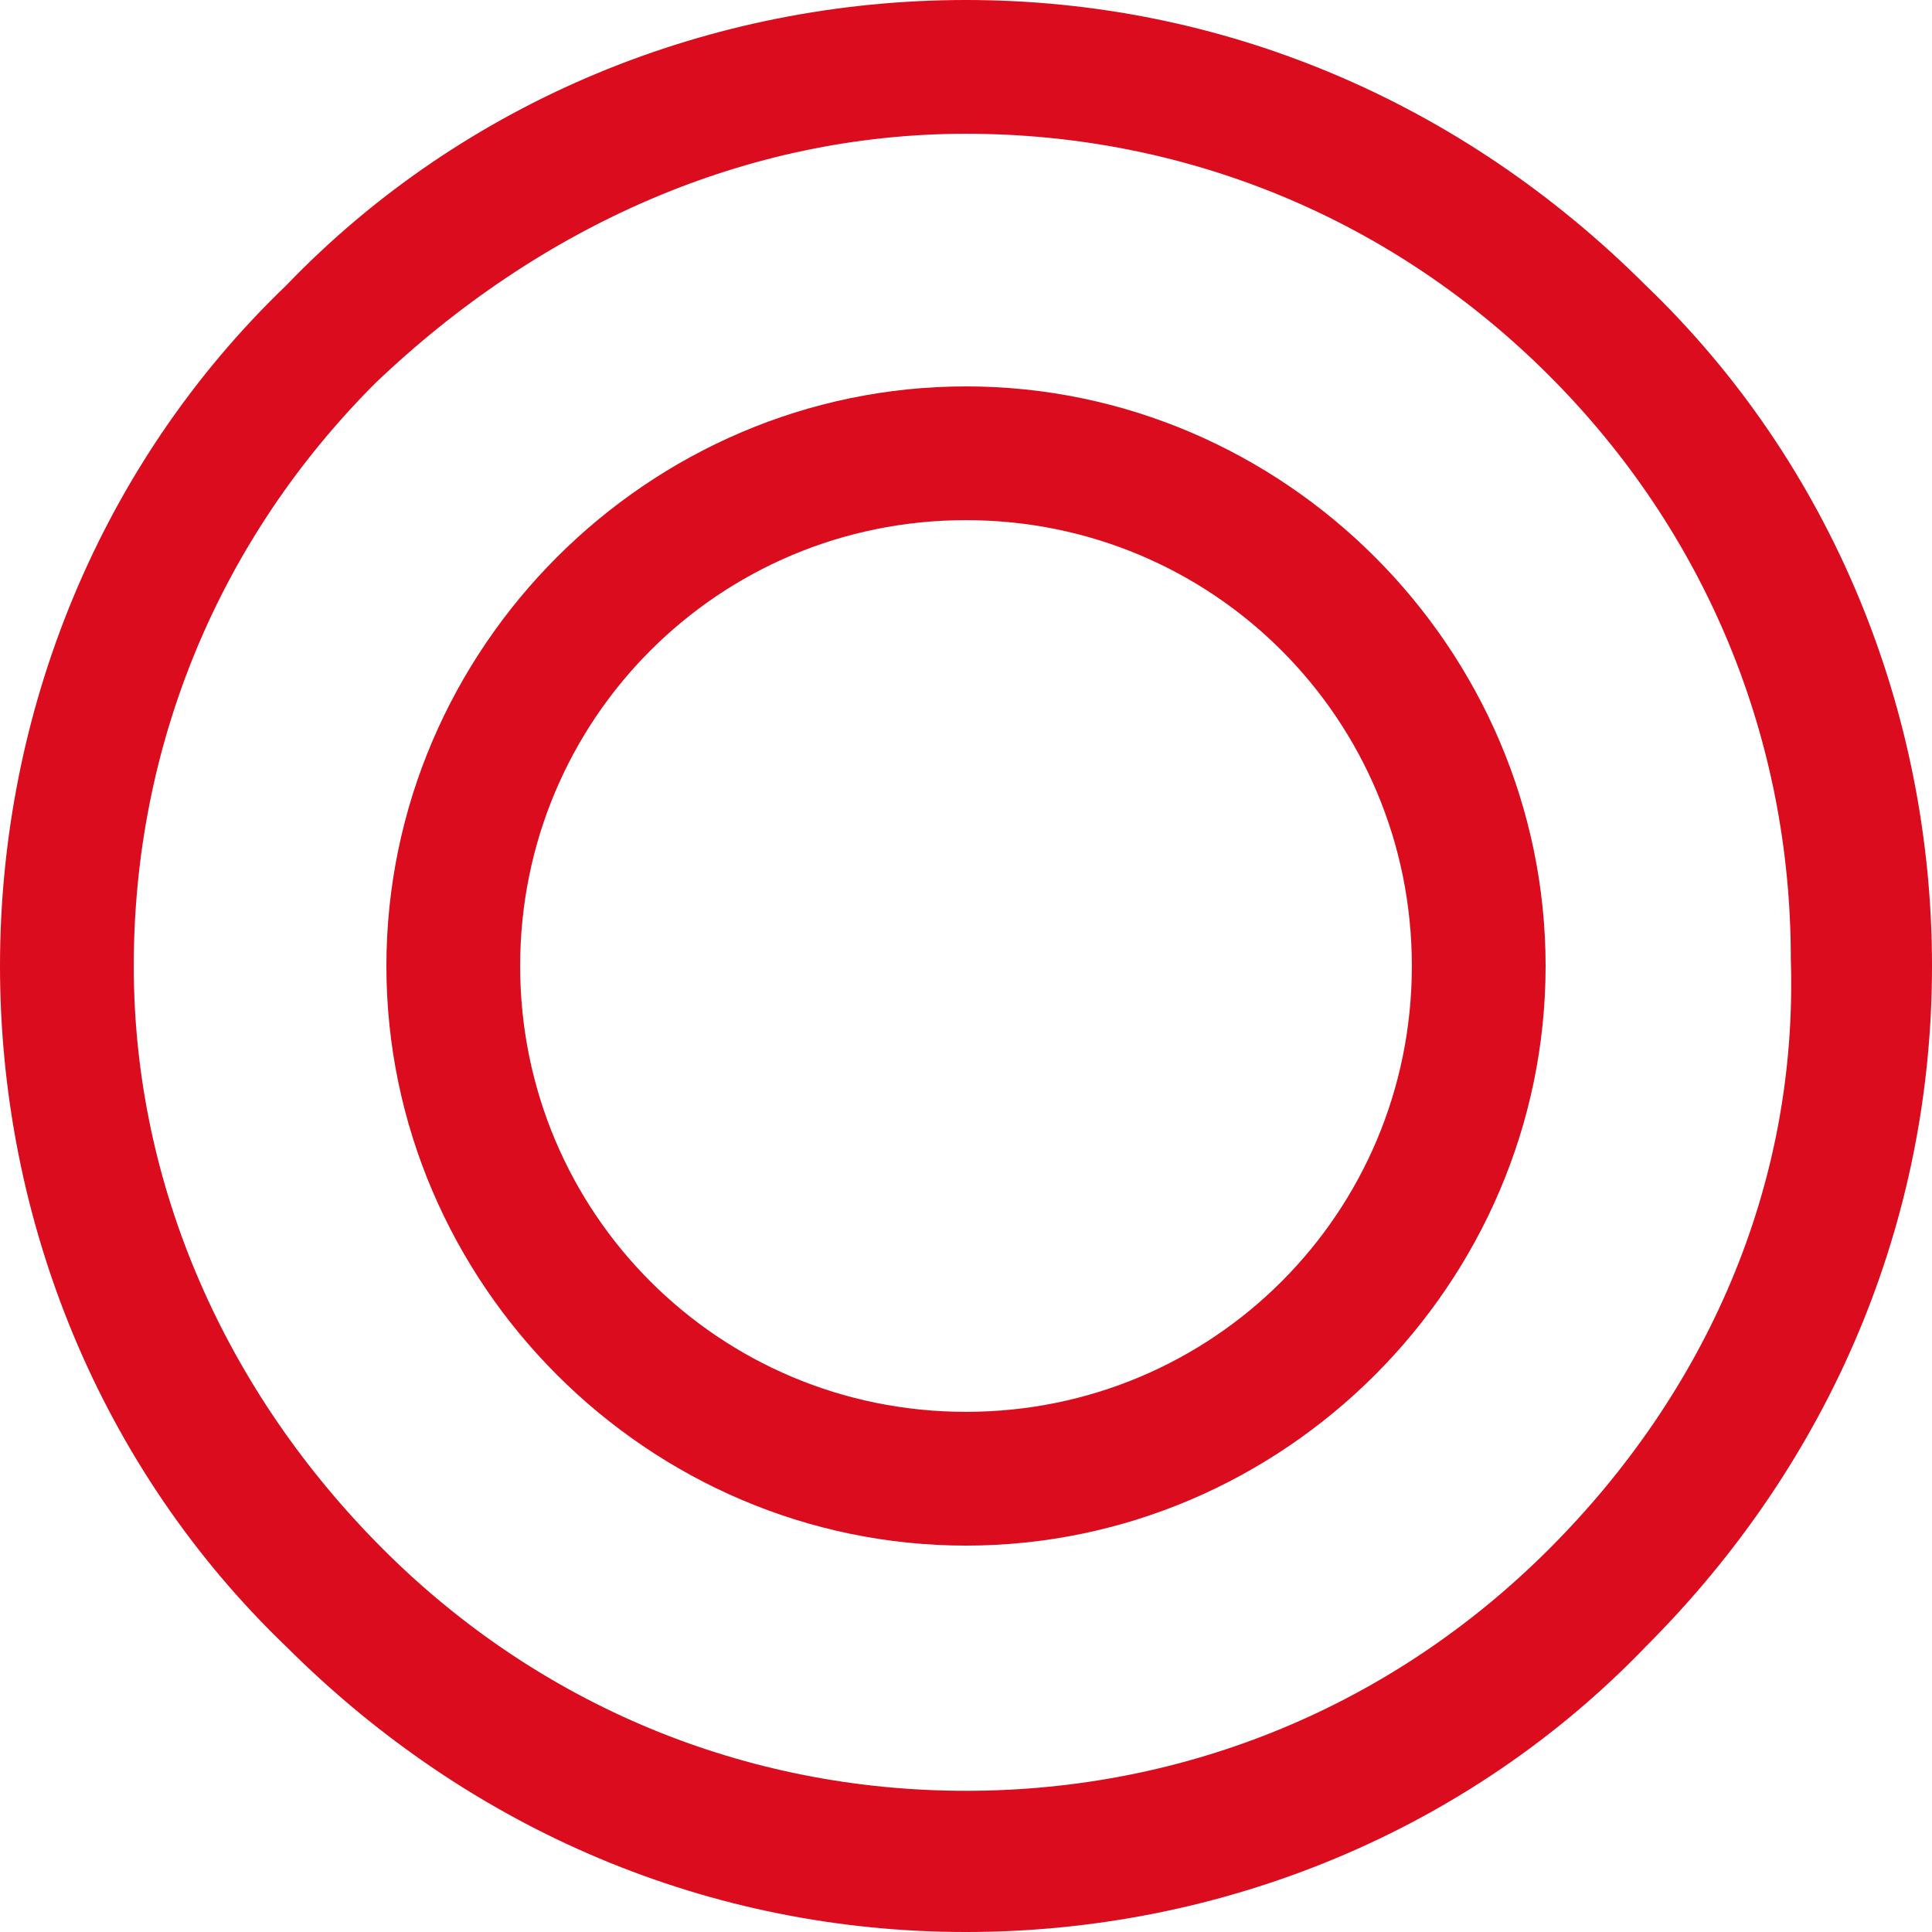
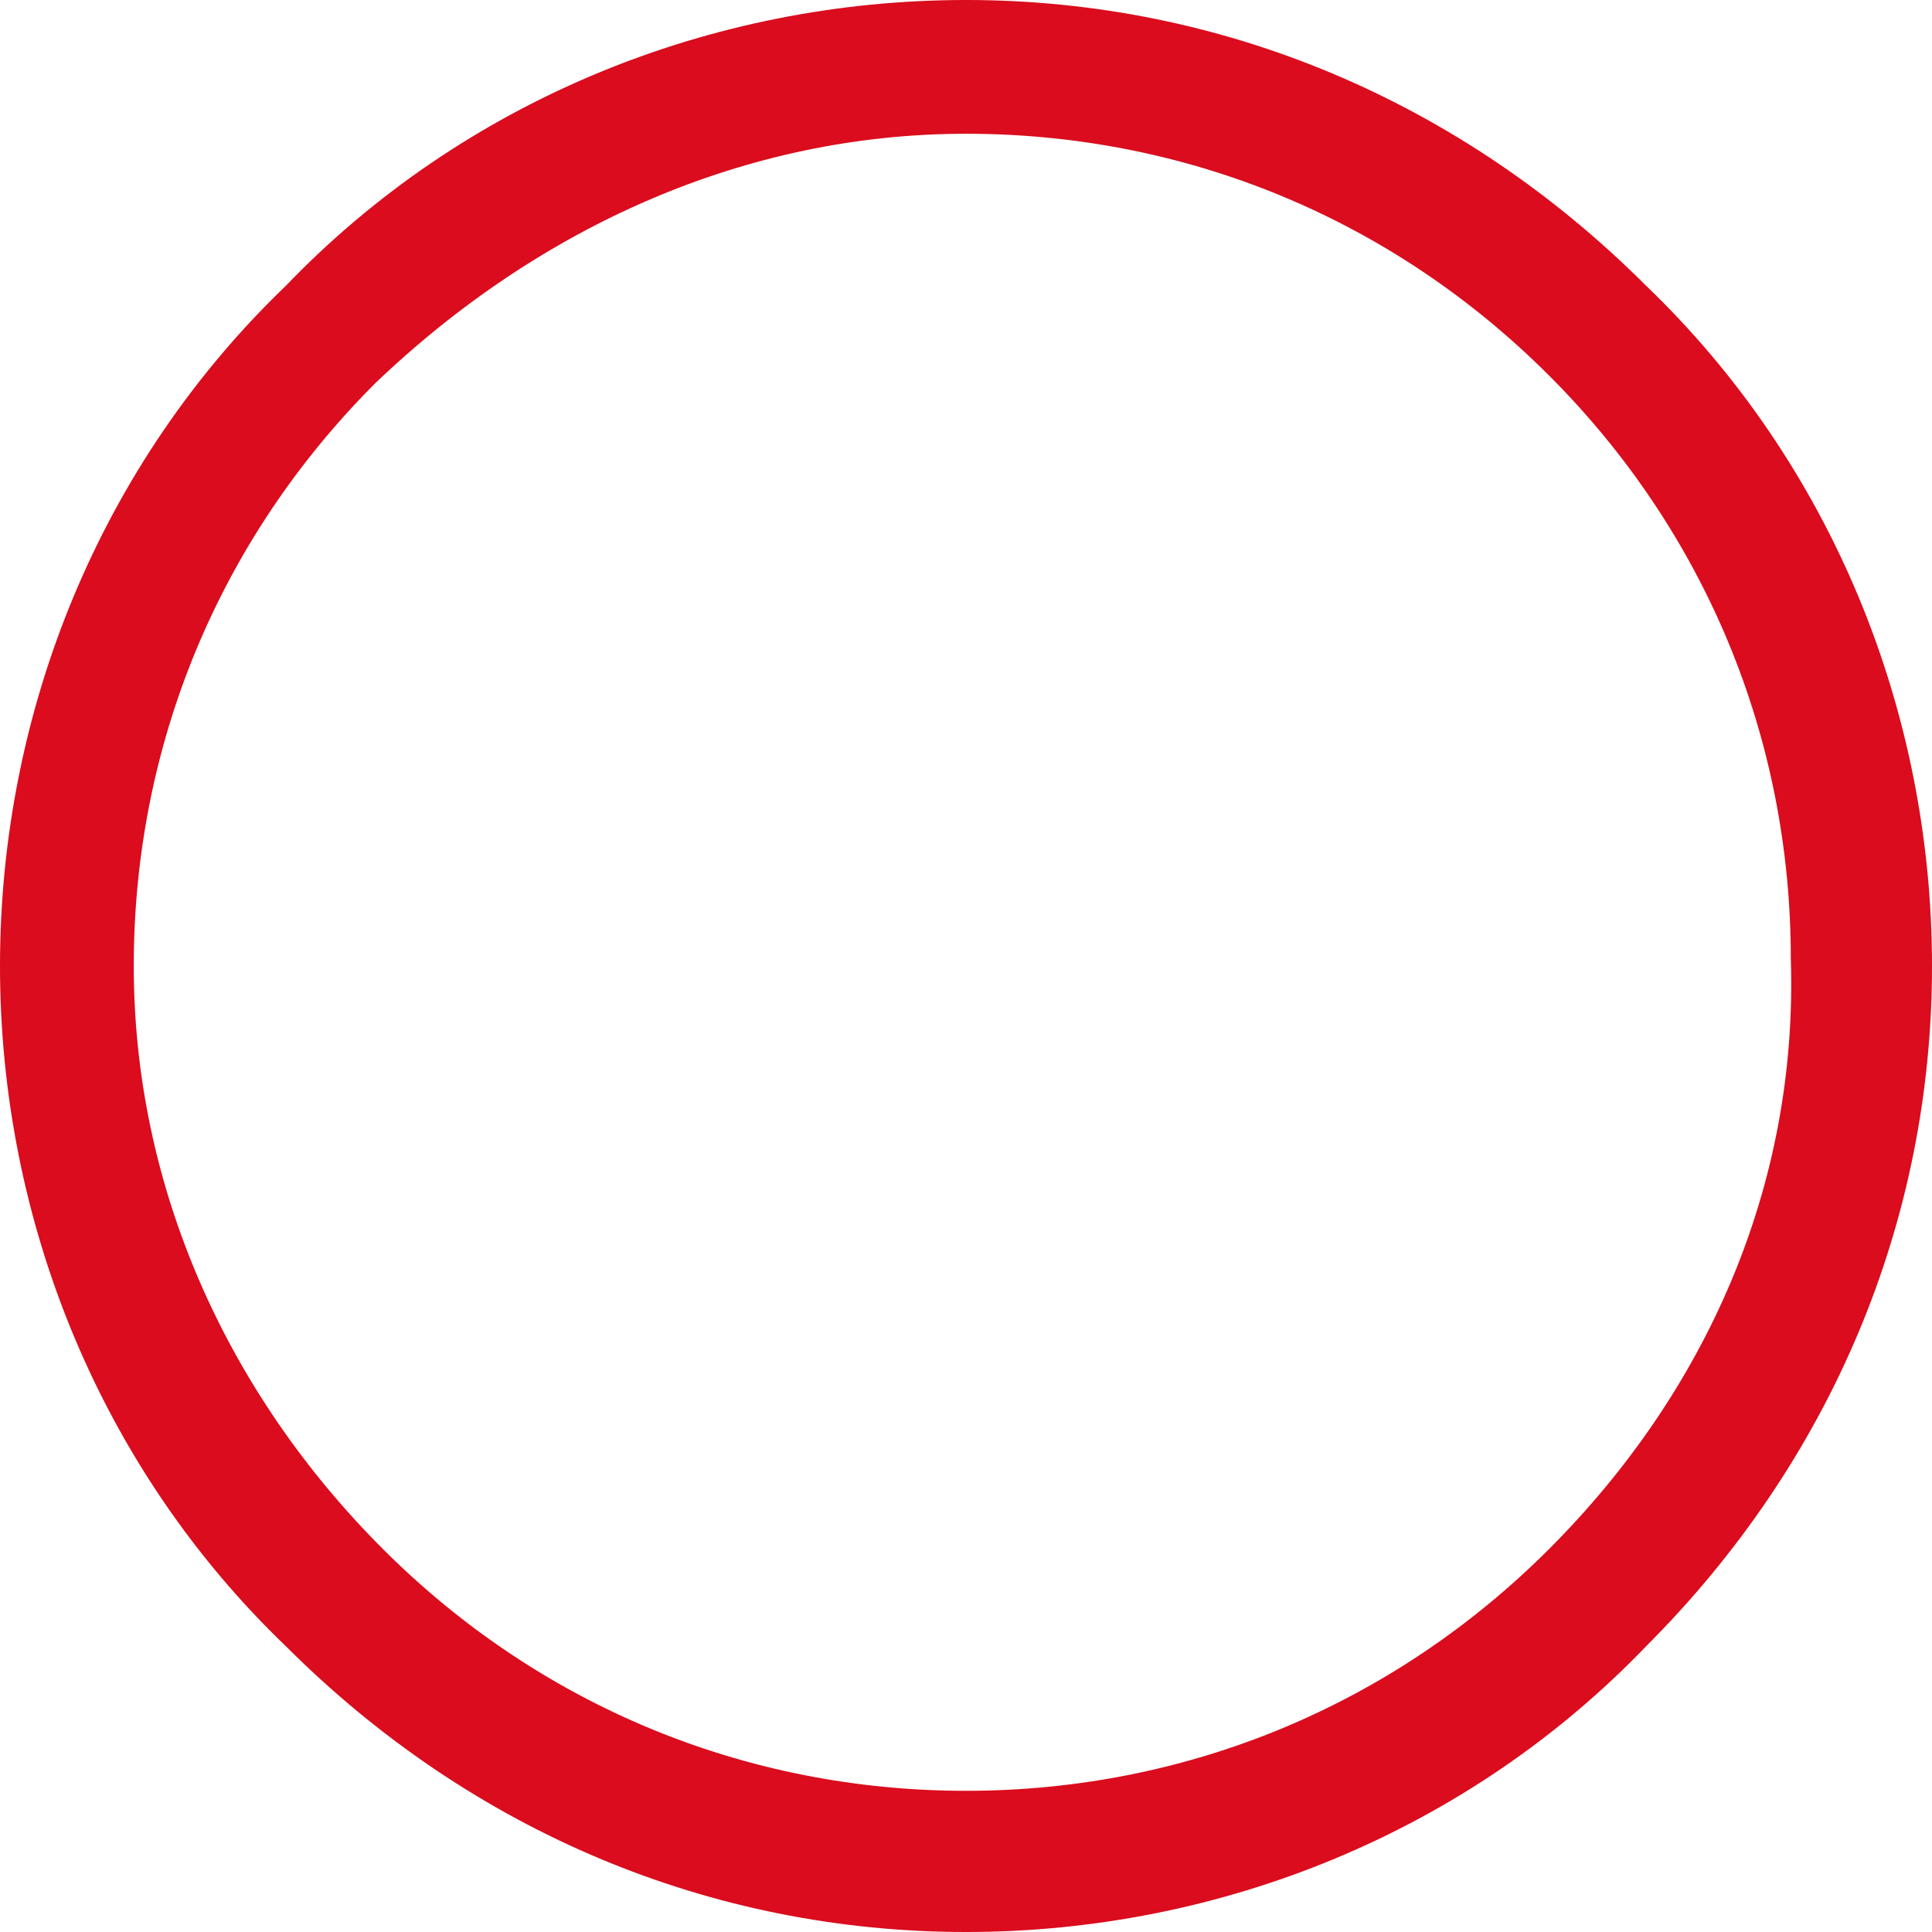
<svg xmlns="http://www.w3.org/2000/svg" version="1.1" id="Layer_1" x="0px" y="0px" viewBox="0 0 26 26" style="enable-background:new 0 0 26 26;" xml:space="preserve">
  <style type="text/css">
	.st0{fill-rule:evenodd;clip-rule:evenodd;fill:#DA0C1D;stroke:#DA0C1D;stroke-miterlimit:10;}
</style>
  <g id="Icon-_x2F_-Service-_x2F_-Sustainability">
    <path id="Fill-1" class="st0" d="M21.2,21.2c-2.2,2.2-5.1,3.4-8.2,3.4s-6-1.2-8.2-3.4C2.6,19,1.3,16.1,1.3,13c0-3.1,1.2-6,3.4-8.2   C7,2.6,9.9,1.3,13,1.3c3.1,0,6,1.2,8.2,3.4c2.2,2.2,3.4,5.1,3.4,8.2C24.7,16.1,23.4,19,21.2,21.2 M21.8,4.2   c-2.4-2.4-5.5-3.7-8.8-3.7S6.5,1.8,4.2,4.2C1.8,6.5,0.5,9.7,0.5,13c0,3.3,1.3,6.5,3.7,8.8c2.4,2.4,5.5,3.7,8.8,3.7s6.5-1.3,8.8-3.7   c2.4-2.4,3.7-5.5,3.7-8.8C25.5,9.7,24.2,6.5,21.8,4.2" />
-     <path id="Fill-4" class="st0" d="M13,19.5c-3.6,0-6.5-2.9-6.5-6.5S9.4,6.5,13,6.5s6.5,2.9,6.5,6.5S16.6,19.5,13,19.5 M13,5.7   C9,5.7,5.7,9,5.7,13S9,20.3,13,20.3s7.3-3.3,7.3-7.3S17,5.7,13,5.7" />
  </g>
</svg>